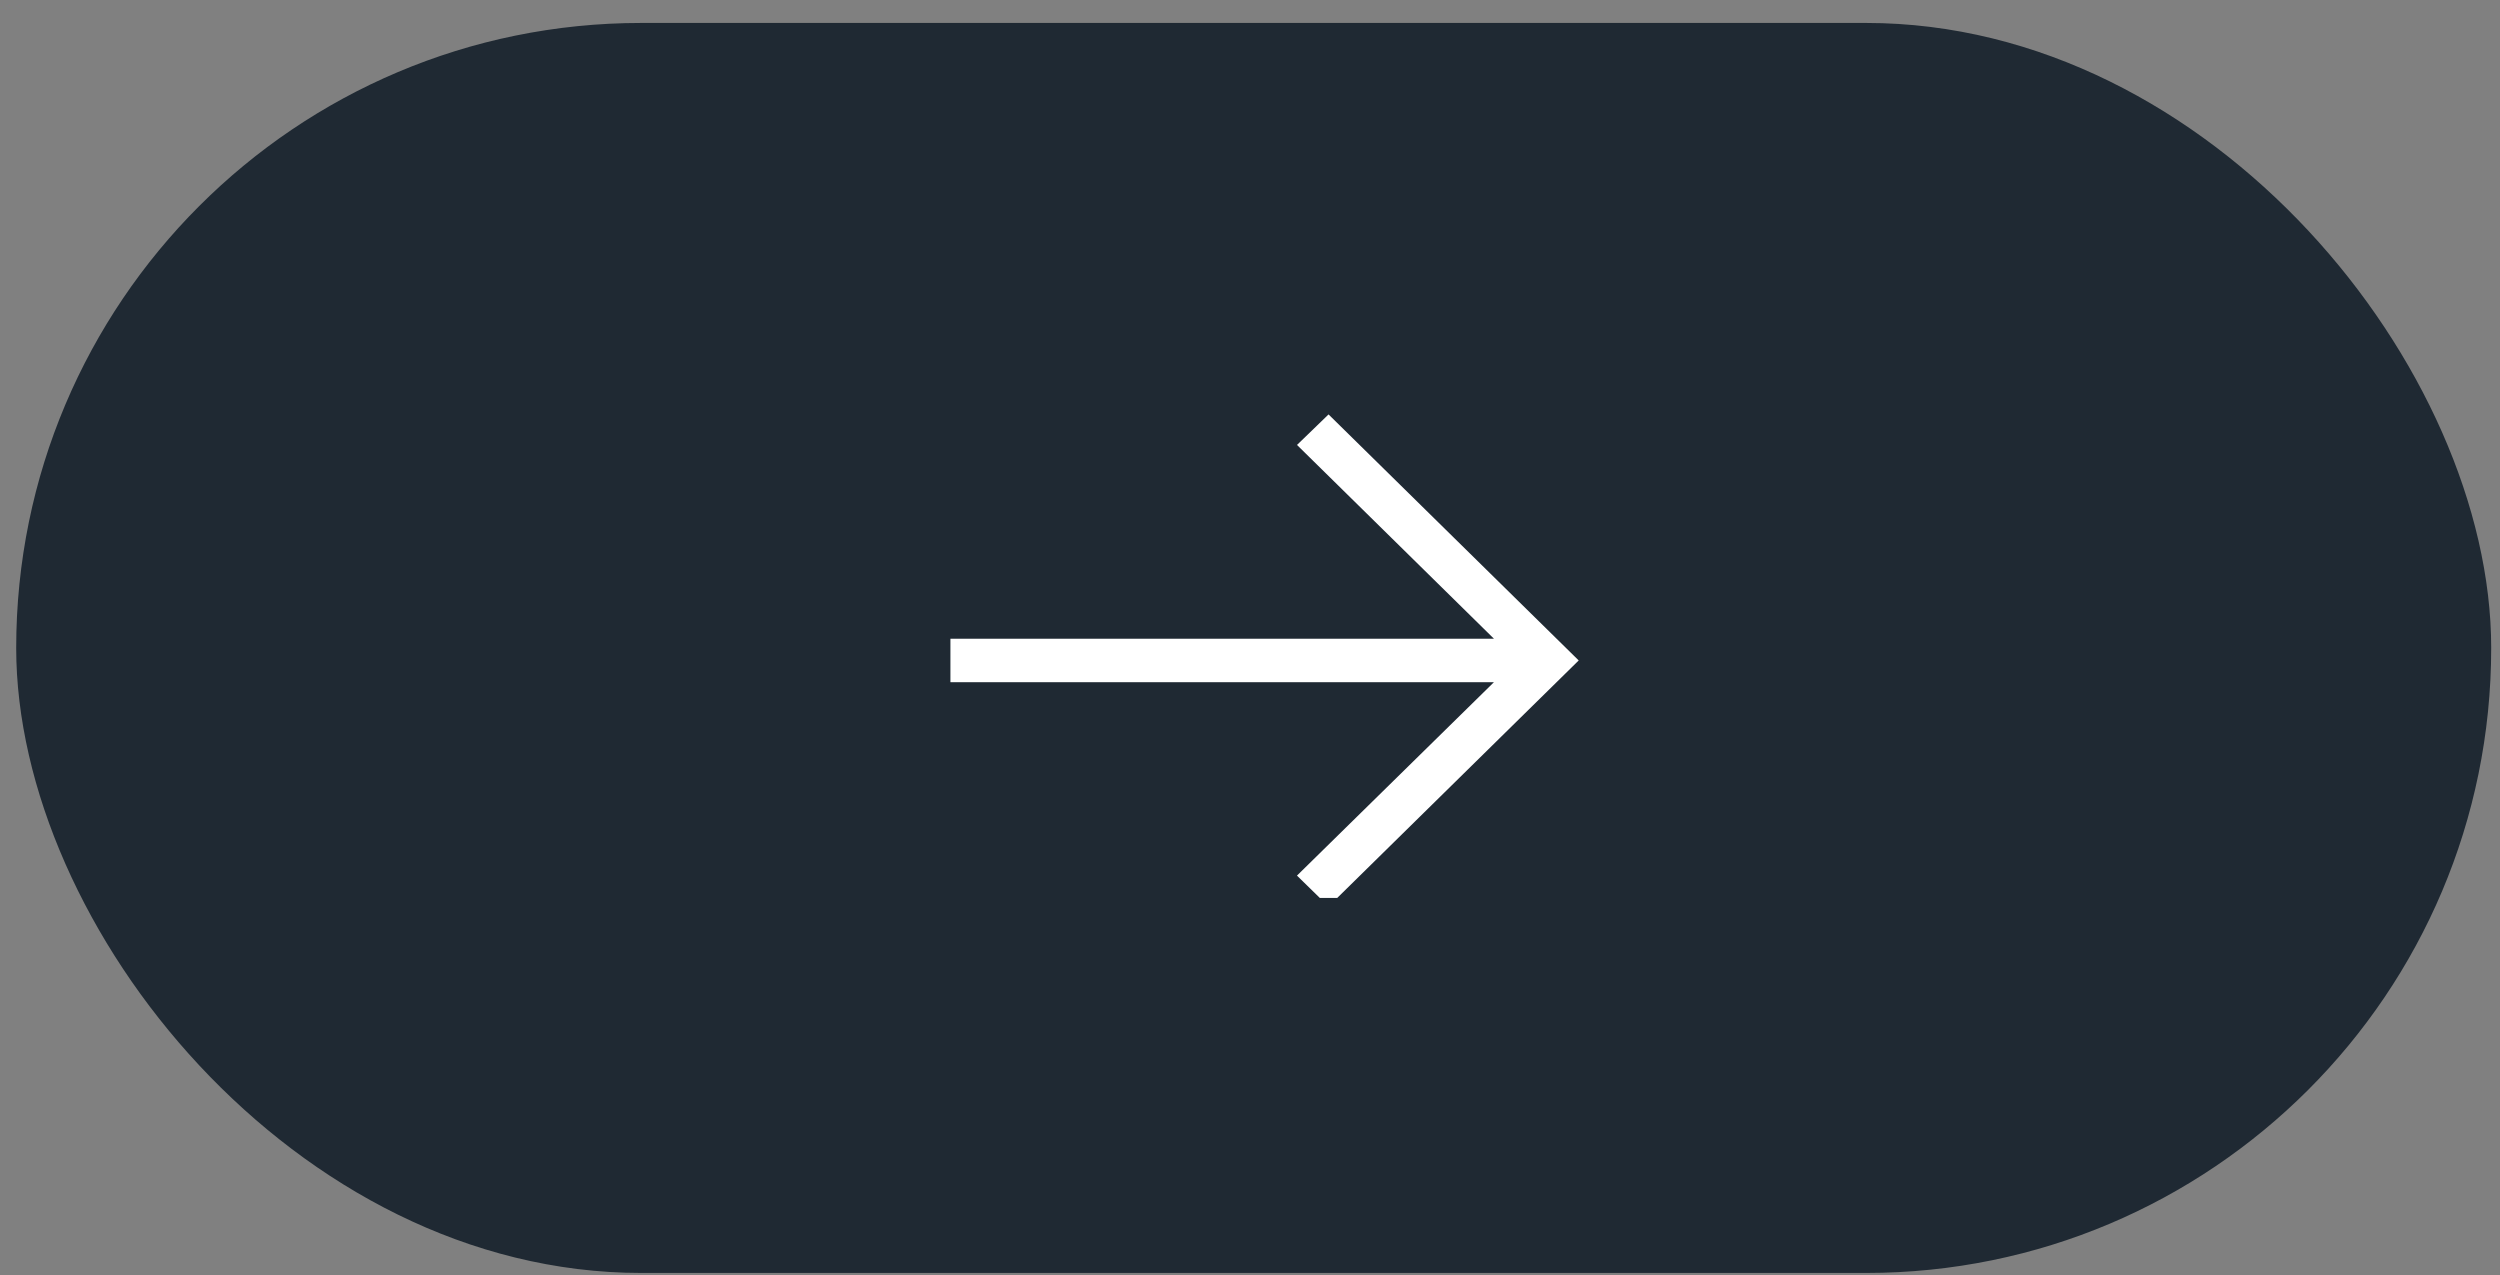
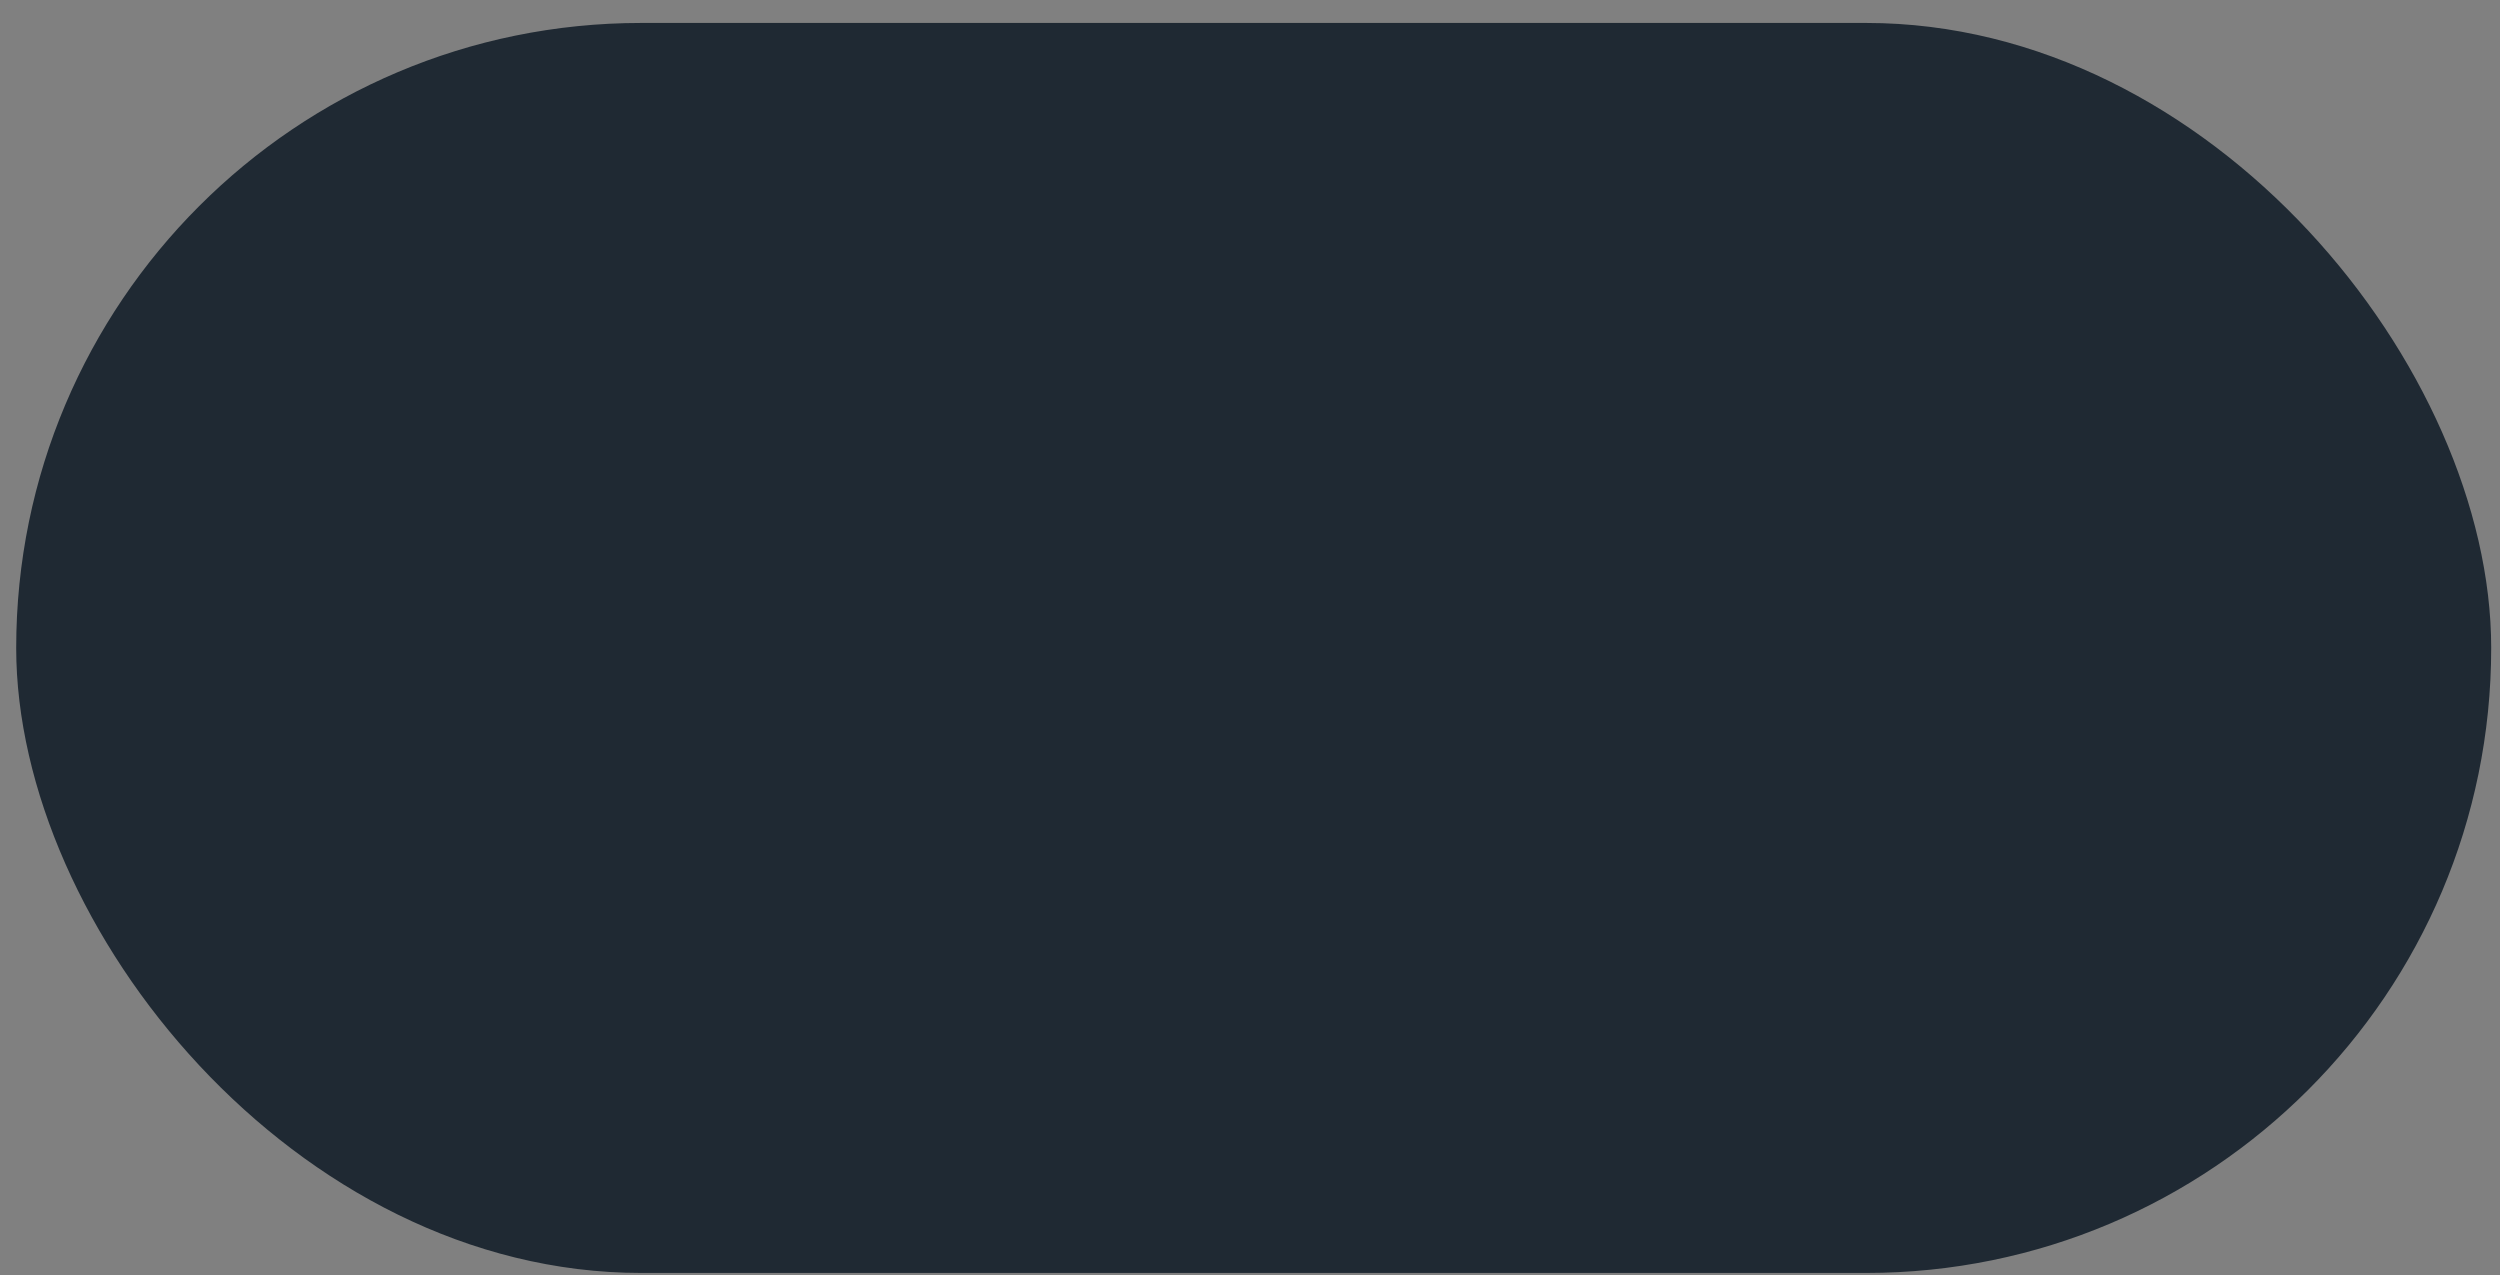
<svg xmlns="http://www.w3.org/2000/svg" width="100" height="51" viewBox="0 0 100 51" fill="none">
  <rect x="0" y="0" width="100" height="51" fill="#808080" stroke="none" />
  <rect x="0.648" y="0.918" width="99" height="50" rx="25" fill="#1F2933" />
  <g clip-path="url(#clip0_470_14806)">
    <g clip-path="url(#clip1_470_14806)">
      <g clip-path="url(#clip2_470_14806)">
        <g clip-path="url(#clip3_470_14806)">
          <path d="M53.142 36.259L63.148 26.418C60.638 23.956 55.651 19.038 53.142 16.577L51.88 17.798C54.137 20.012 57.123 22.962 59.758 25.549H38.017L38.017 27.287H59.758L51.879 35.024L53.142 36.259Z" fill="white" />
        </g>
      </g>
    </g>
  </g>
  <defs>
    <clipPath id="clip0_470_14806">
-       <rect width="26" height="20" fill="white" transform="translate(37.148 15.918)" />
-     </clipPath>
+       </clipPath>
    <clipPath id="clip1_470_14806">
      <rect width="26" height="20" fill="white" transform="translate(37.148 16.418)" />
    </clipPath>
    <clipPath id="clip2_470_14806">
      <rect width="26" height="20" fill="white" transform="translate(37.148 16.418)" />
    </clipPath>
    <clipPath id="clip3_470_14806">
      <rect width="26" height="20" fill="white" transform="translate(37.148 16.418)" />
    </clipPath>
  </defs>
</svg>